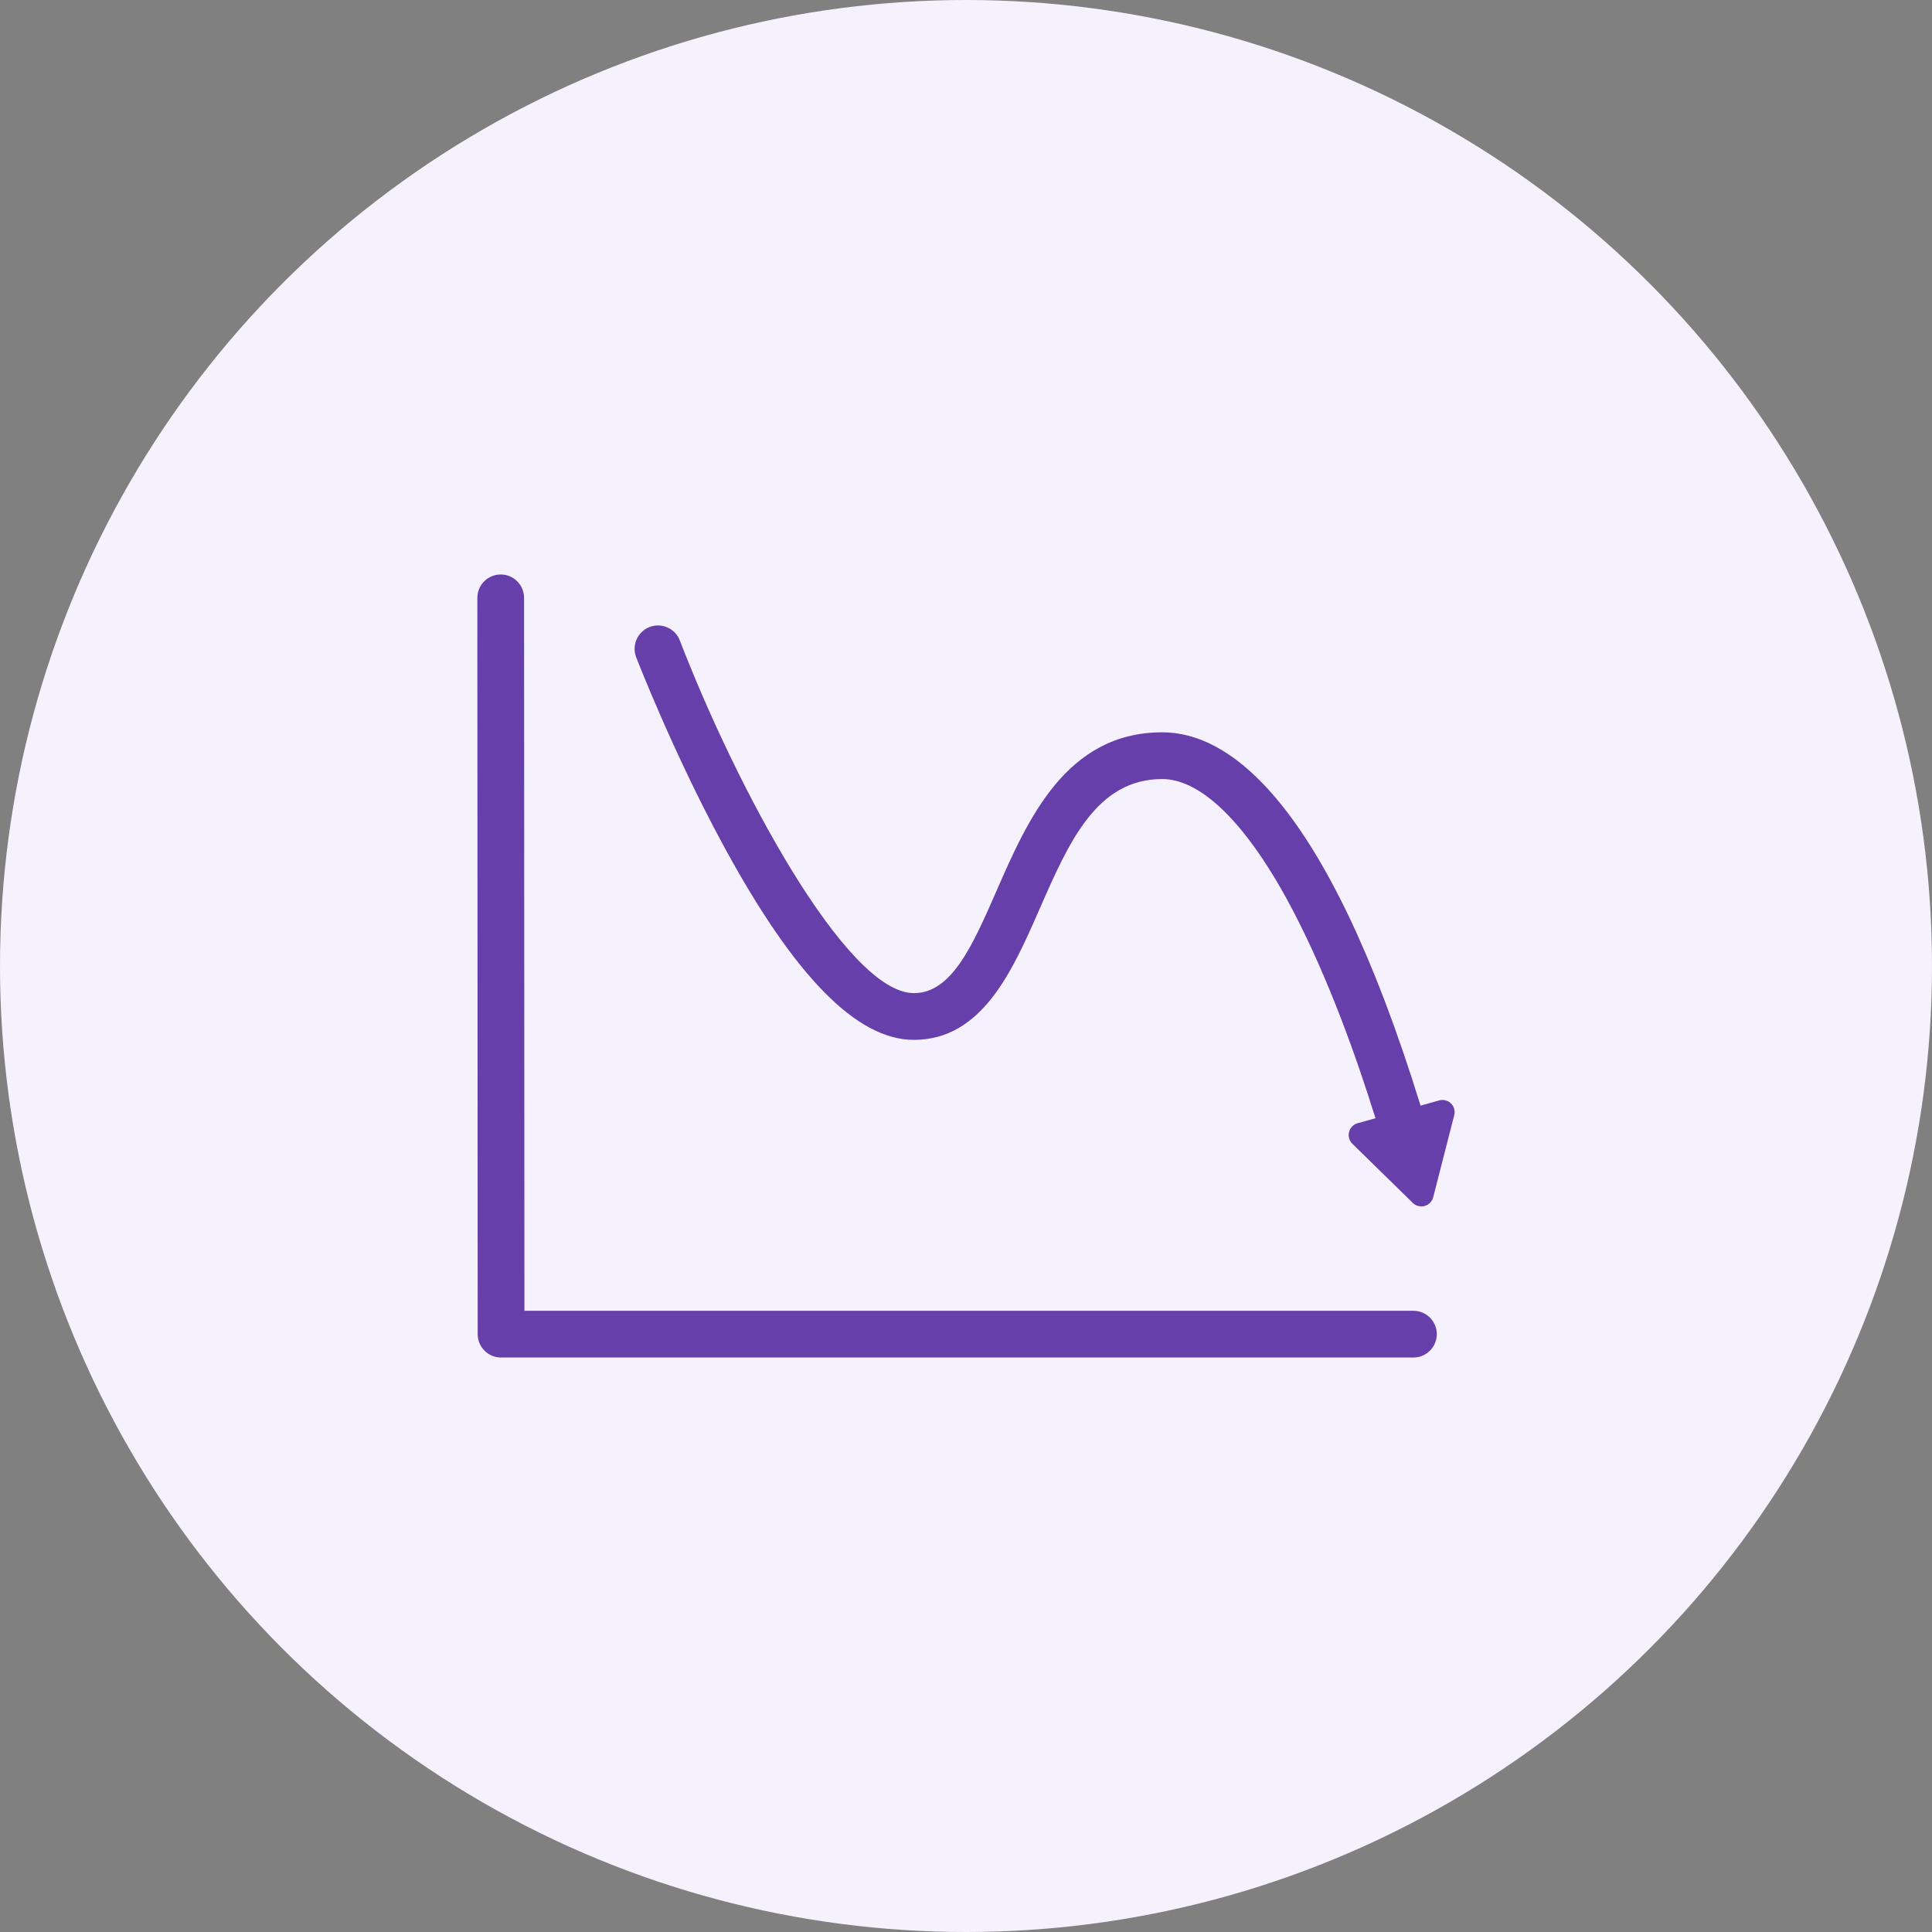
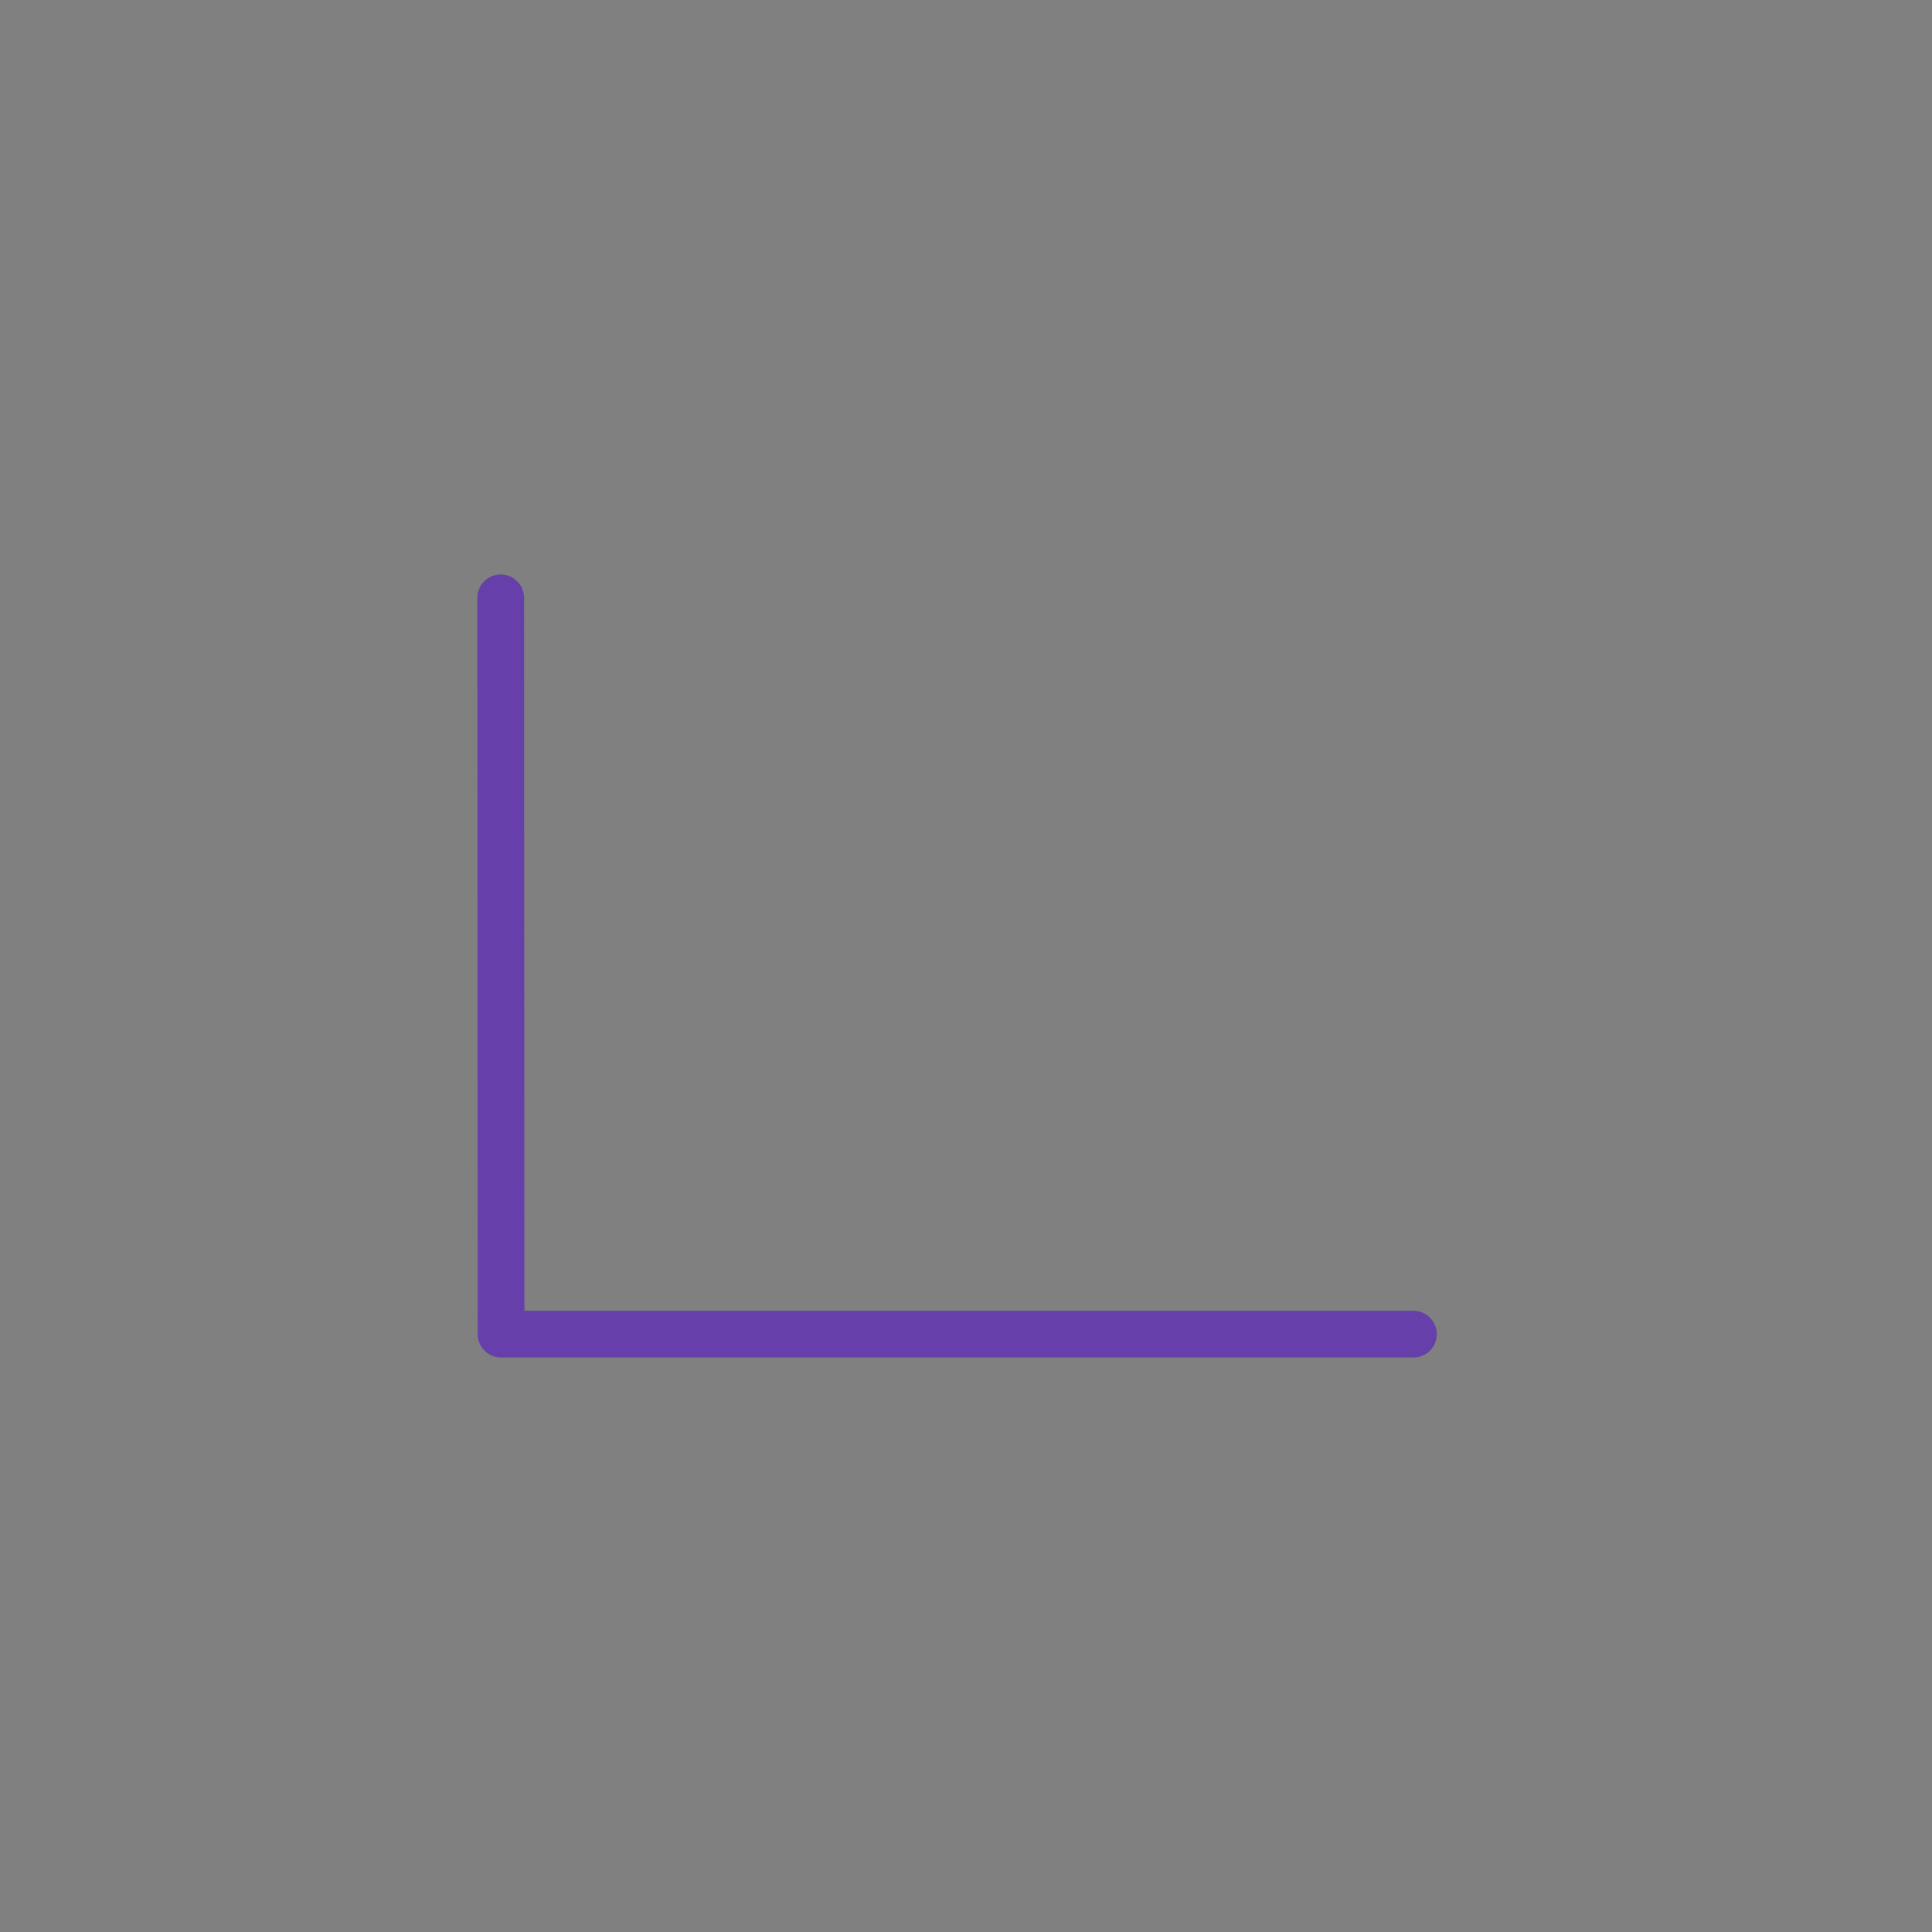
<svg xmlns="http://www.w3.org/2000/svg" id="_レイヤー_2" data-name="レイヤー 2" viewBox="0 0 396 396">
  <rect x="0" y="0" width="396" height="396" fill="#808080" stroke="none" />
  <defs>
    <style>
      .cls-1 {
        fill: #673faa;
      }

      .cls-2 {
        fill: #f6f2fd;
      }
    </style>
  </defs>
  <g id="_レイヤー_1-2" data-name="レイヤー 1">
    <g>
-       <circle class="cls-2" cx="198" cy="198" r="198" />
      <g>
-         <path class="cls-1" d="M297.41,226.17c-.64-.62-1.56-.86-2.42-.62l-3.82,1.07c-19.48-63.08-39.46-76.52-52.93-76.52-19.76,0-27.63,17.98-33.95,32.42-4.94,11.29-9.21,21.04-16.97,21.04-13.88,0-36.41-42.27-47.98-72.29-.46-1.19-1.36-2.14-2.53-2.66-1.17-.52-2.47-.55-3.67-.09-2.46.95-3.7,3.73-2.75,6.18.07.18,7.47,19.32,17.7,38.25,14.62,27.05,27.45,40.19,39.22,40.19,14.02,0,20.25-14.23,25.75-26.78,6.01-13.72,11.68-26.68,25.17-26.68,8.21,0,17.76,9.64,26.89,27.16,7.22,13.85,12.94,29.93,16.81,42.36l-3.67,1.03c-.86.24-1.53.92-1.75,1.79s.04,1.78.67,2.41l12.41,12.14c.47.46,1.1.71,1.75.71.22,0,.45-.03.67-.09.86-.24,1.53-.92,1.75-1.79l4.31-16.82c.22-.87-.04-1.78-.67-2.41Z" />
        <path class="cls-1" d="M289.71,268.67H107.49l-.07-146.13c0-2.64-2.15-4.79-4.79-4.79-2.64,0-4.79,2.15-4.79,4.79l.07,150.92c0,2.64,2.15,4.79,4.79,4.79h187.01c2.64,0,4.79-2.15,4.79-4.79s-2.15-4.79-4.79-4.79Z" />
      </g>
    </g>
  </g>
</svg>